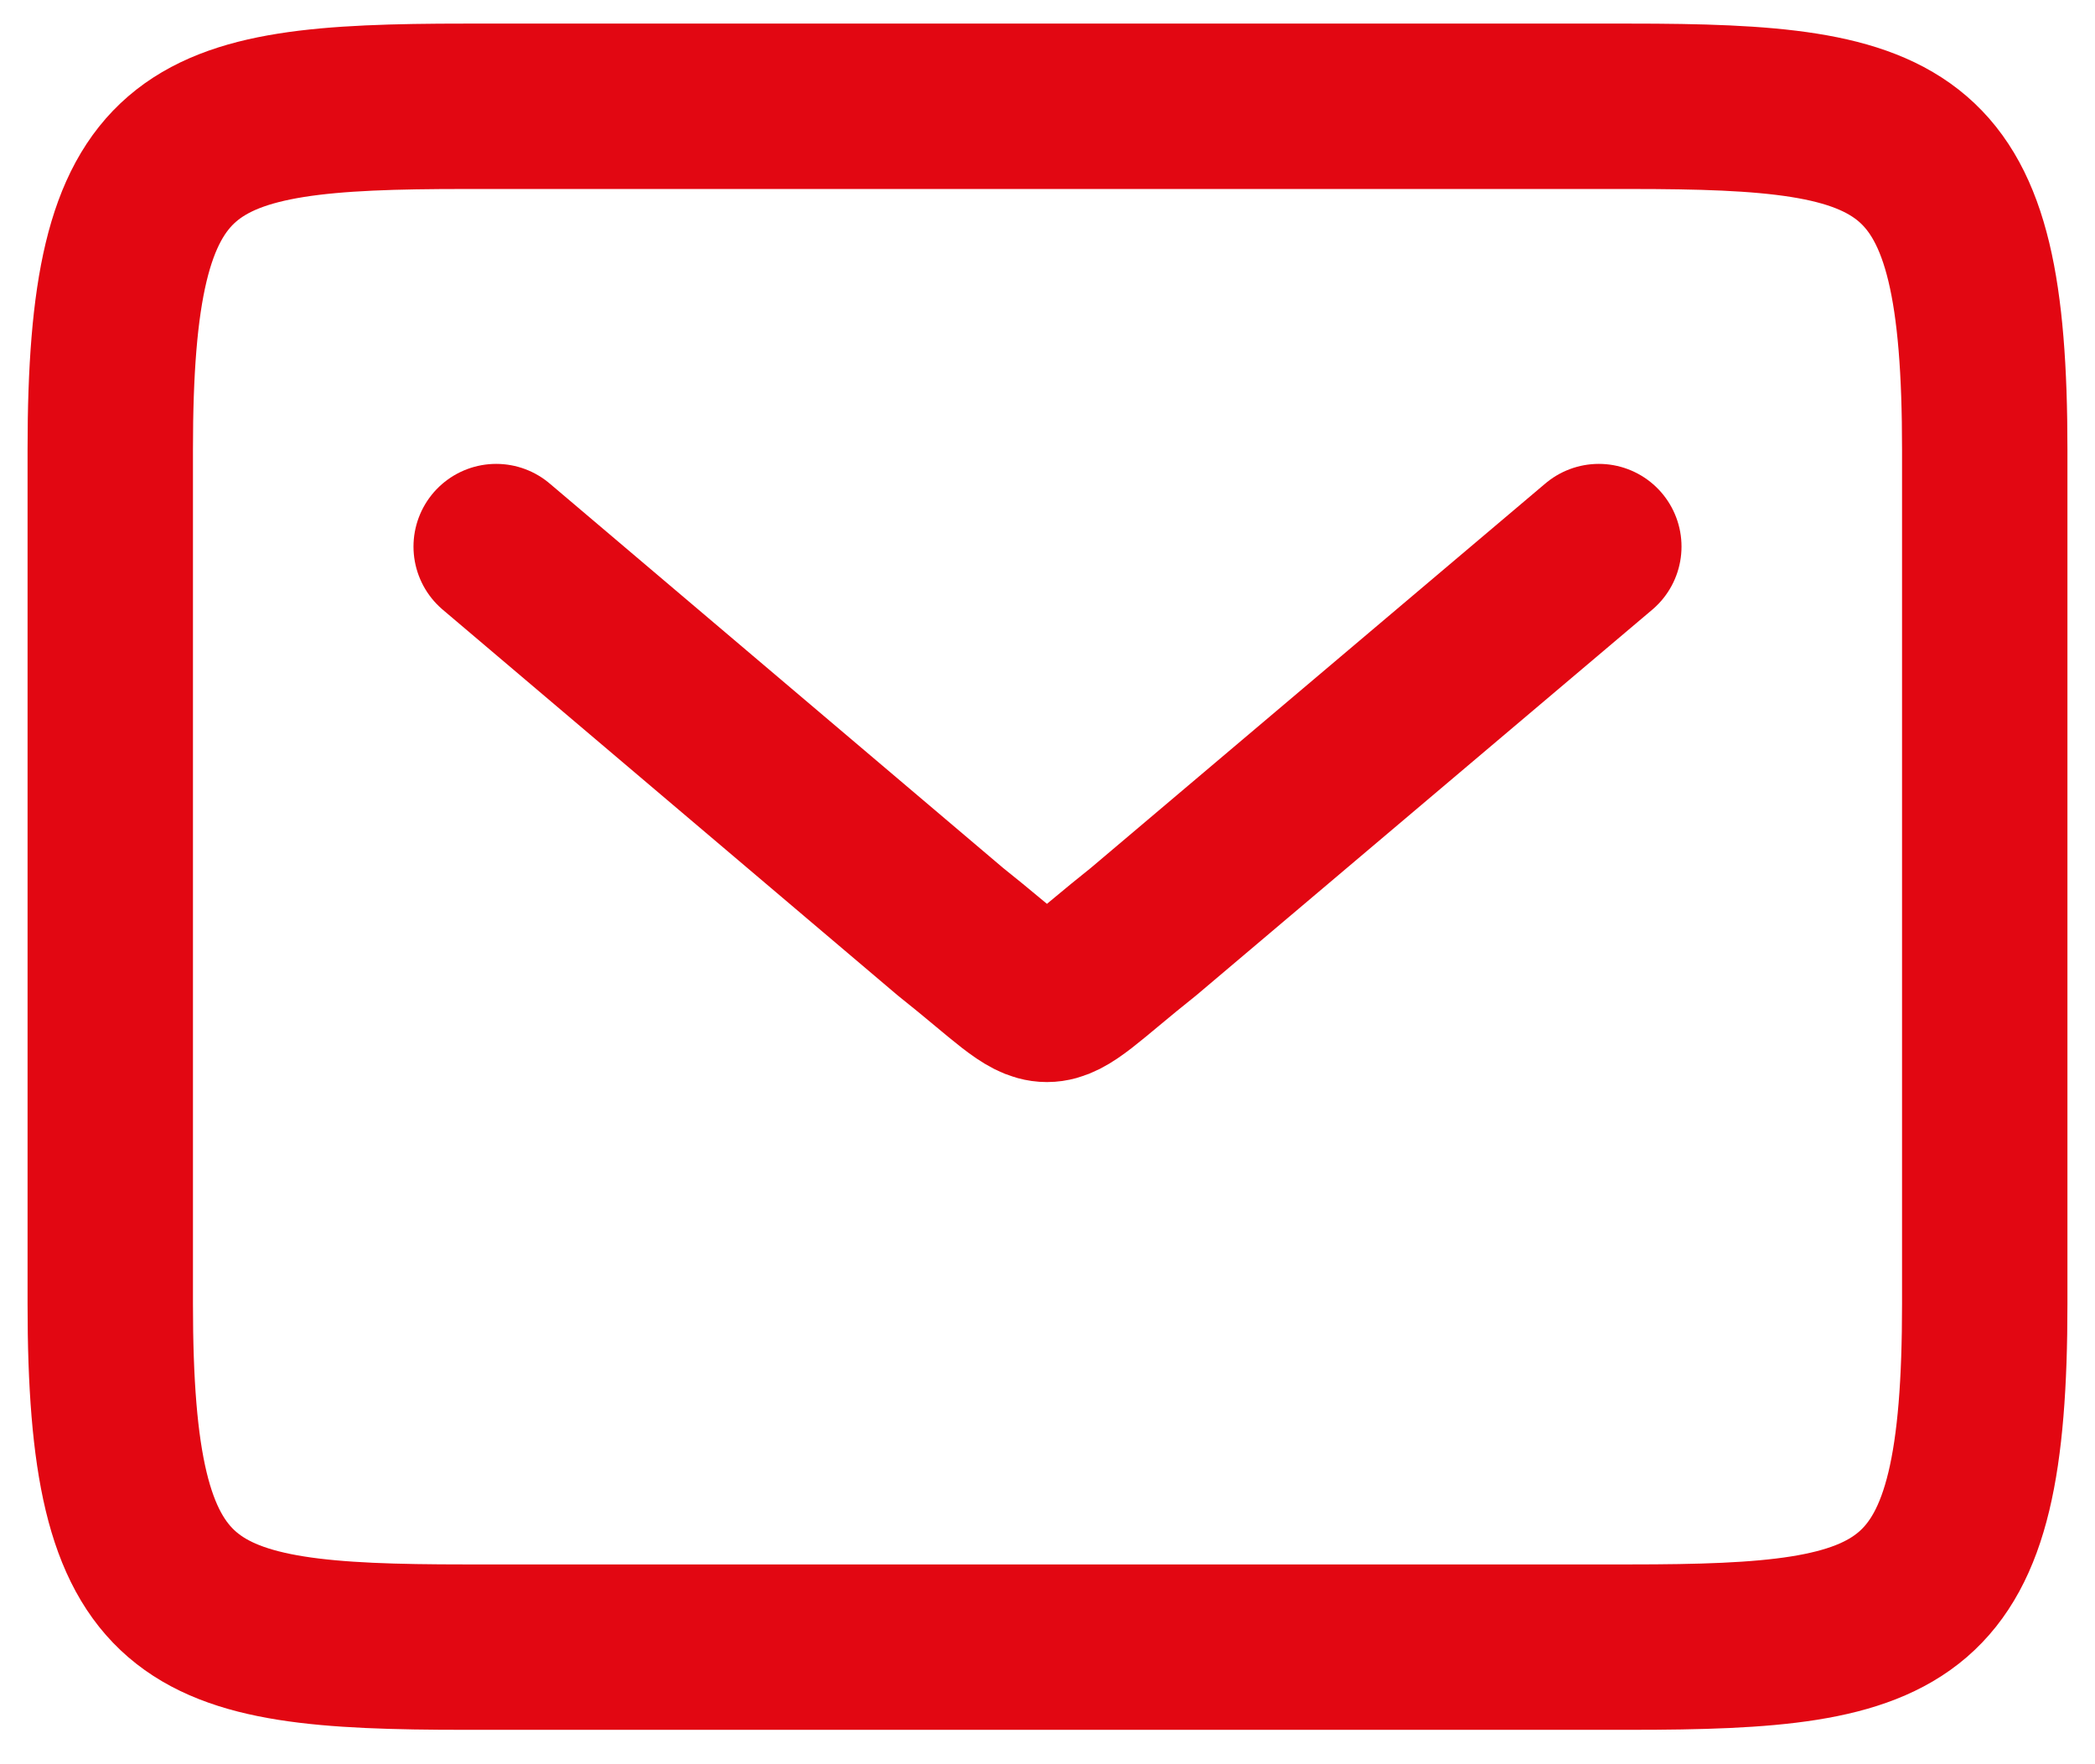
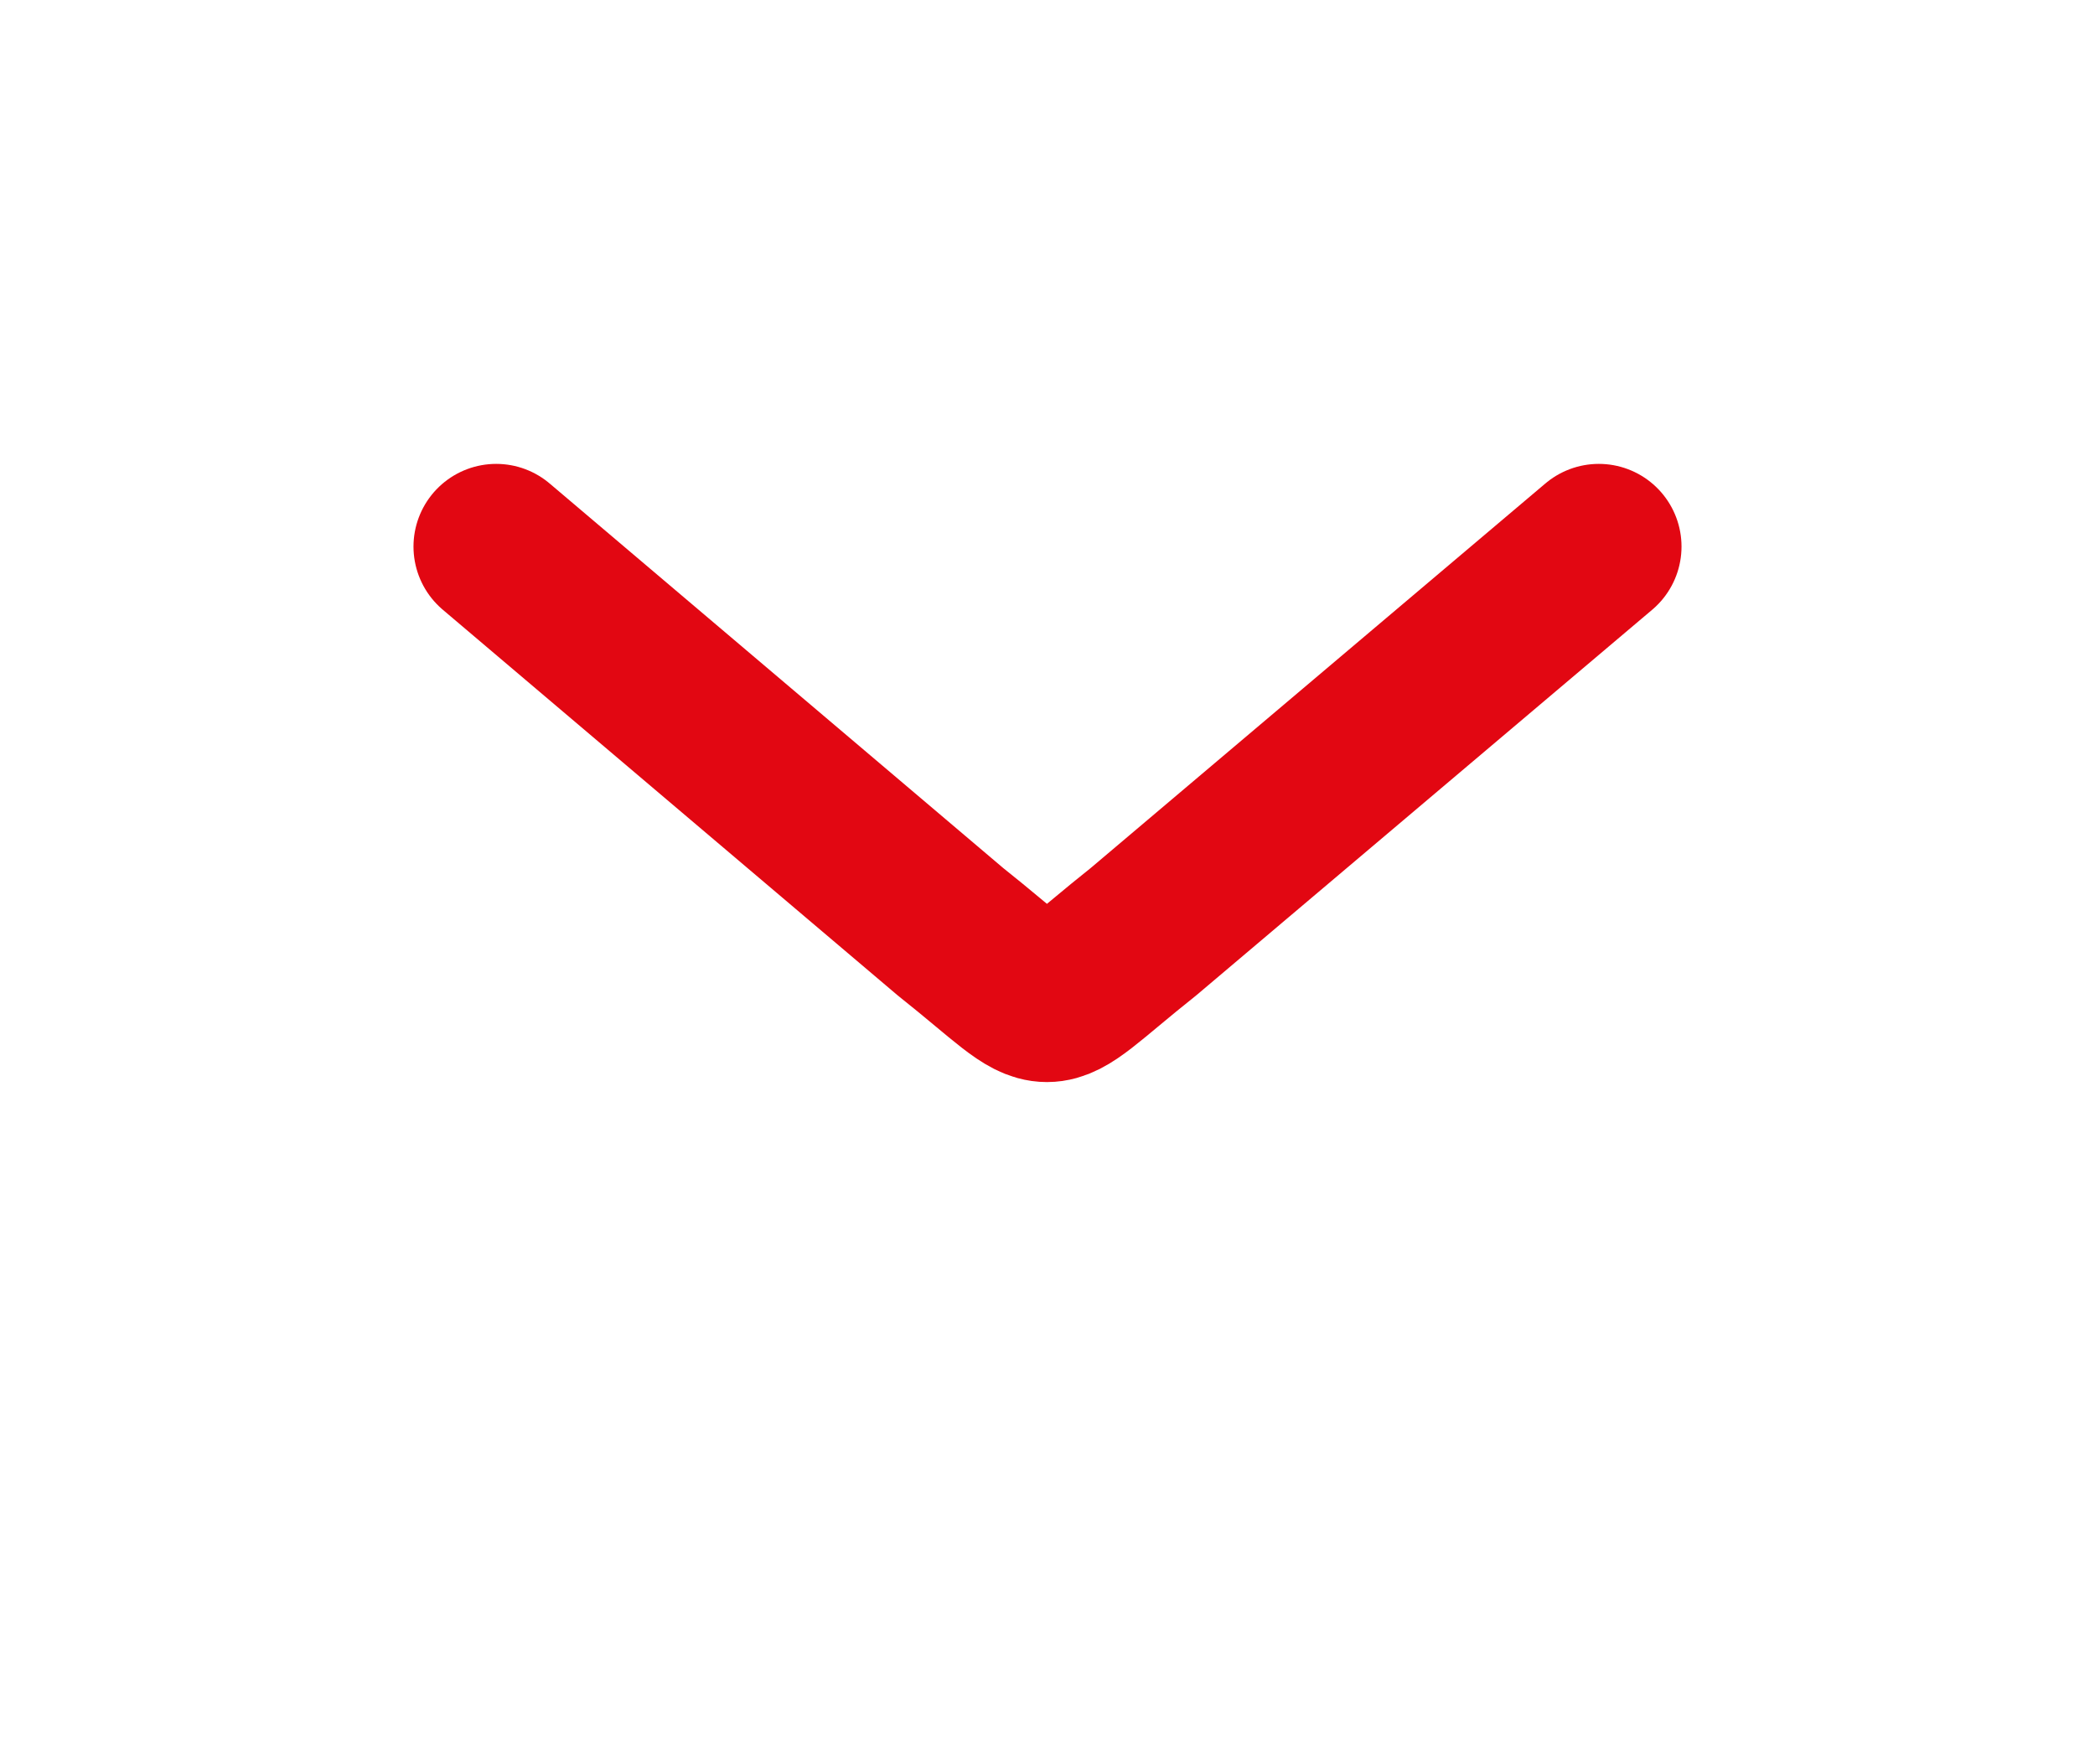
<svg xmlns="http://www.w3.org/2000/svg" width="19" height="16" viewBox="0 0 19 16" fill="none">
-   <path d="M14.782 14.938H4.218C1.668 14.938 1 14.703 1 11.826V4.076C1 1.199 1.668 0.964 4.218 0.964H14.782C17.332 0.964 18 1.199 18 4.076V11.826C18 14.703 17.332 14.938 14.782 14.938Z" stroke="#e20712" stroke-width="1.5" stroke-miterlimit="10" stroke-linecap="round" stroke-linejoin="round" />
  <path d="M14.5 4.957L10.37 8.45C9.34 9.268 9.65 9.268 8.62 8.45L4.5 4.957" stroke="#e20712" stroke-width="1.5" stroke-miterlimit="10" stroke-linecap="round" stroke-linejoin="round" />
</svg>